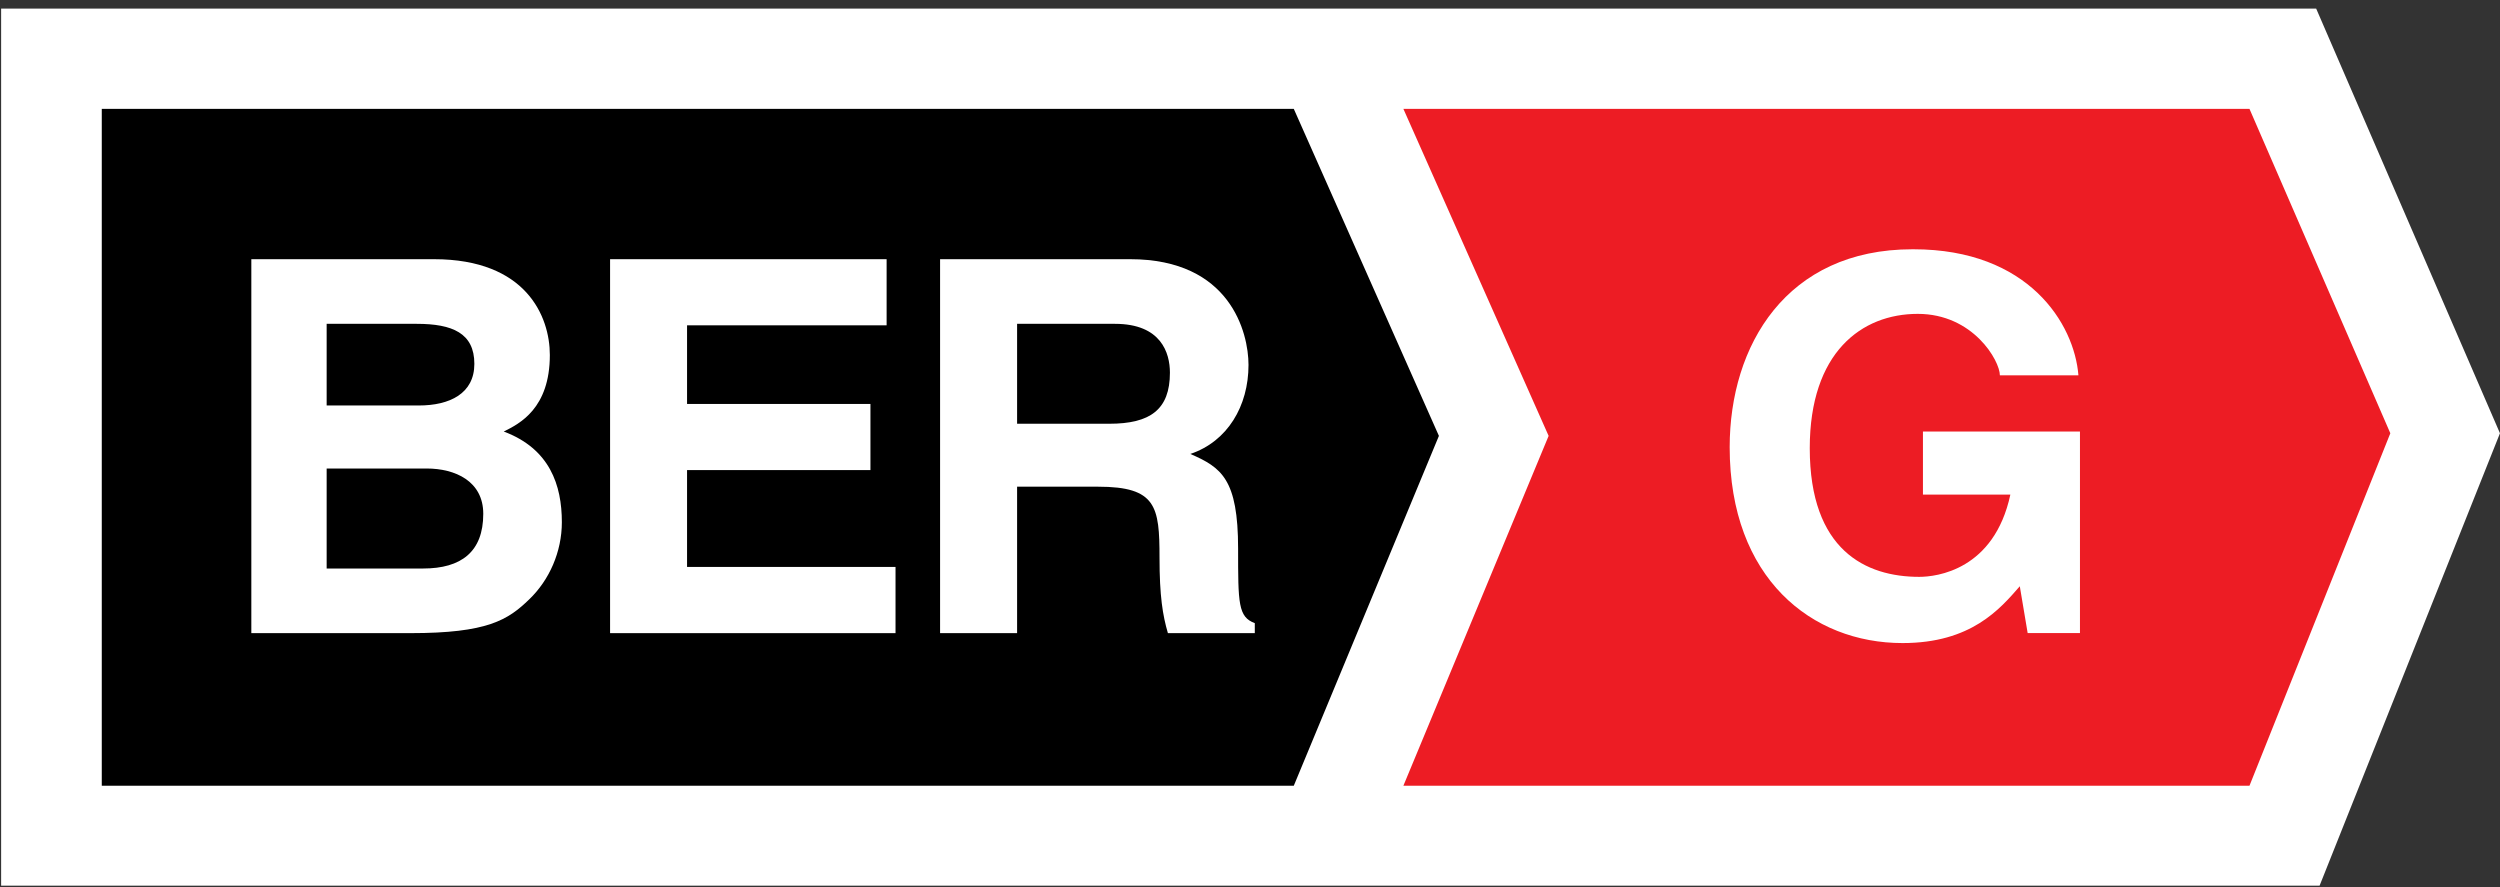
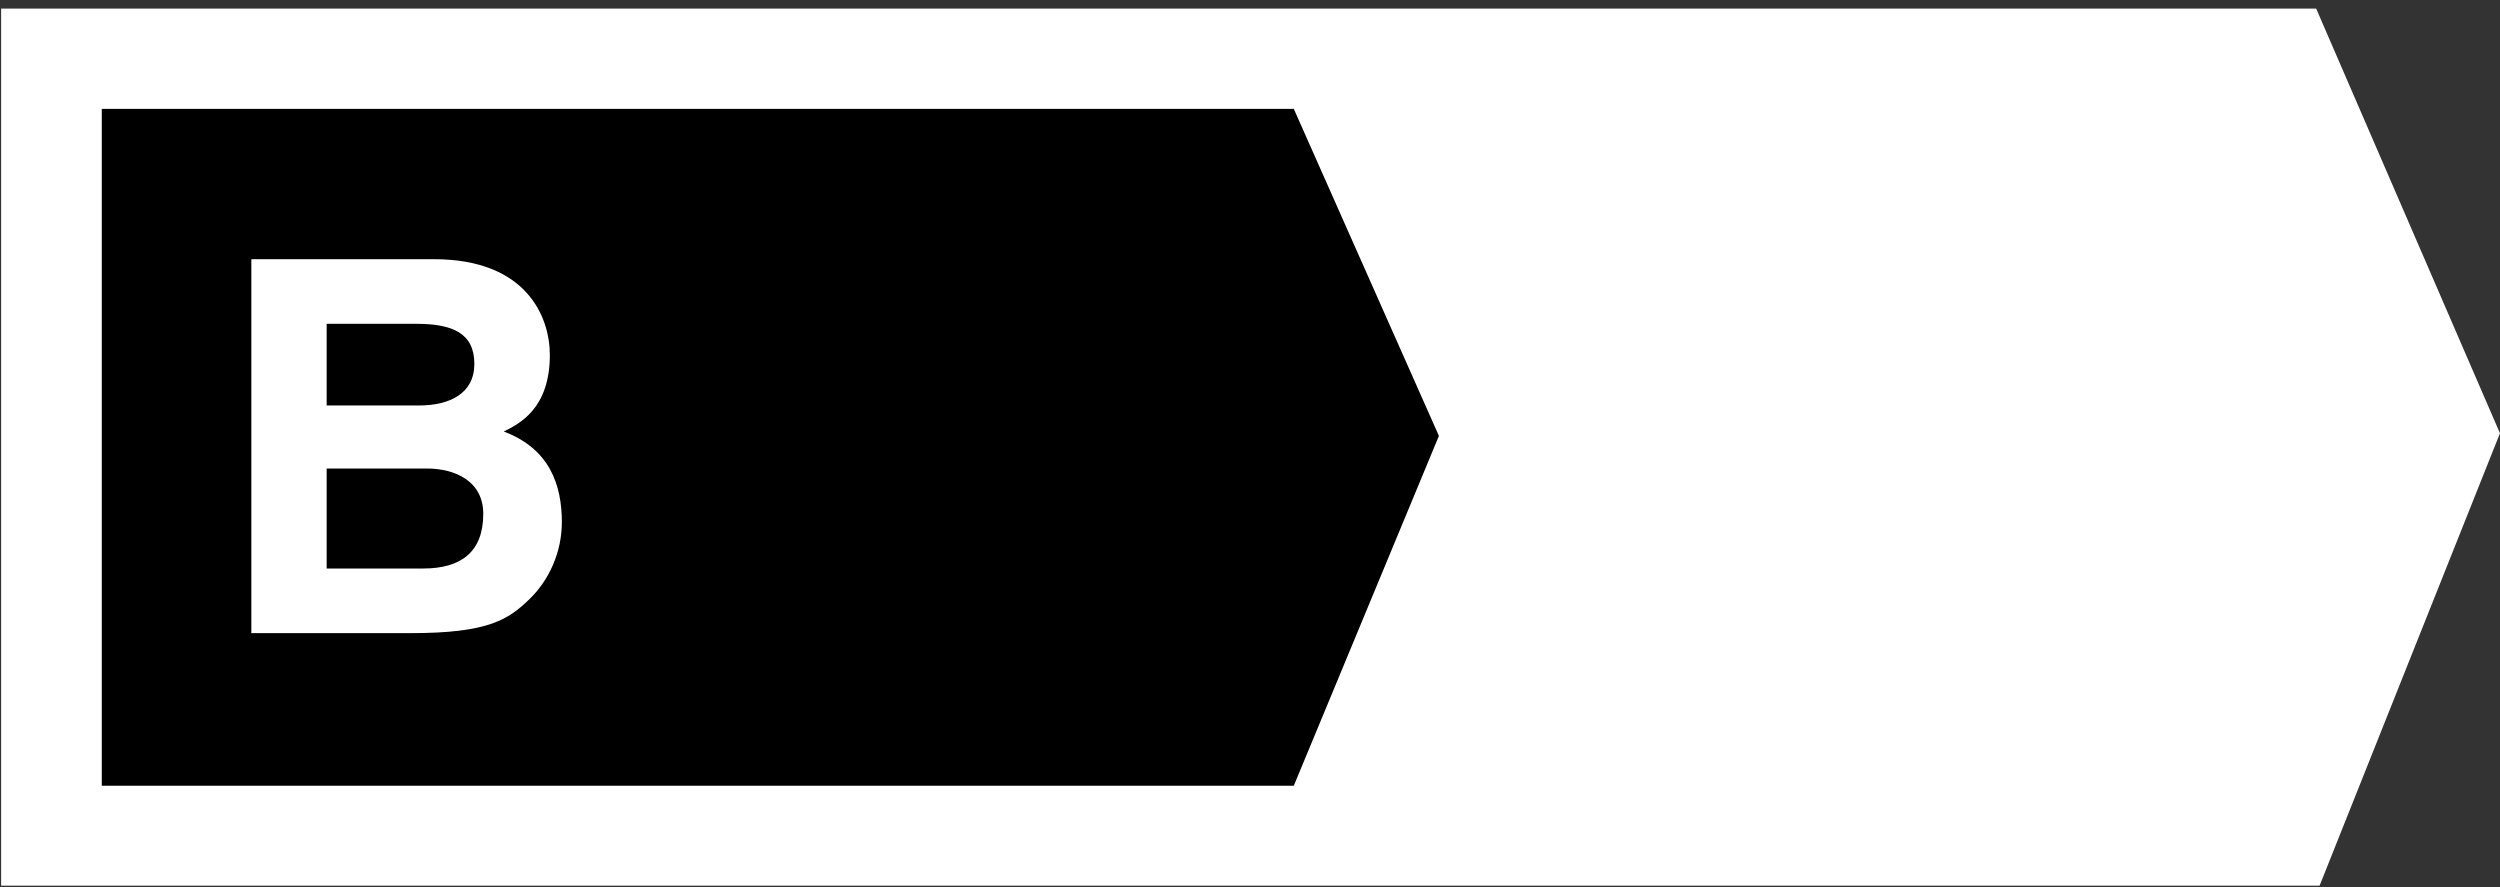
<svg xmlns="http://www.w3.org/2000/svg" width="62px" height="22px" viewBox="0 0 62 22" version="1.1">
  <rect x="0" y="0" width="62" height="22" fill="#333333" stroke="none" />
  <title>ber_G__large</title>
  <desc>Created with Sketch.</desc>
  <defs />
  <g id="Page-1" stroke="none" stroke-width="1" fill="none" fill-rule="evenodd">
    <g id="ber_G__large">
      <polyline id="Fill-1" fill="#FFFFFF" points="57.441 0.213 0.028 0.213 0.028 21.964 57.526 21.964 61.999 10.745 57.441 0.213" />
-       <polyline id="Fill-2" fill="#ED1C24" points="55.787 2.7 34.804 2.7 38.406 10.81 34.804 19.486 55.787 19.486 59.28 10.745 55.787 2.7" />
      <path d="M2.524,2.7 L32.086,2.7 L32.086,19.486 L2.524,19.486 L2.524,2.7 Z M32.086,2.7 L35.685,10.81 L32.086,19.486 L32.086,2.7 Z" id="Fill-3" fill="#000000" />
      <path d="M6.233,6.428 L10.764,6.428 C13.05,6.428 13.636,7.848 13.636,8.804 C13.636,10.134 12.881,10.509 12.493,10.702 C13.636,11.129 13.934,12.033 13.934,12.95 C13.934,13.686 13.623,14.384 13.128,14.861 C12.596,15.377 12.09,15.702 10.179,15.702 L6.233,15.702 L6.233,6.428 L6.233,6.428 Z M8.101,10.056 L10.387,10.056 C11.153,10.056 11.764,9.76 11.764,9.024 C11.764,8.262 11.219,8.031 10.336,8.031 L8.101,8.031 L8.101,10.056 L8.101,10.056 Z M8.101,14.099 L10.494,14.099 C11.438,14.099 11.985,13.686 11.985,12.743 C11.985,11.93 11.284,11.619 10.582,11.619 L8.101,11.619 L8.101,14.099 L8.101,14.099 Z" id="Fill-4" fill="#FFFFFF" />
-       <polyline id="Fill-5" fill="#FFFFFF" points="21.988 8.068 17.039 8.068 17.039 10.018 21.587 10.018 21.587 11.658 17.039 11.658 17.039 14.06 22.209 14.06 22.209 15.702 15.13 15.702 15.13 6.428 21.988 6.428 21.988 8.068" />
-       <path d="M23.314,6.428 L28.029,6.428 C30.51,6.428 30.963,8.248 30.963,9.05 C30.963,10.069 30.444,10.948 29.52,11.258 C30.289,11.593 30.705,11.876 30.705,13.607 C30.705,14.964 30.705,15.301 31.119,15.454 L31.119,15.702 L28.964,15.702 C28.835,15.262 28.756,14.783 28.756,13.827 C28.756,12.562 28.677,12.07 27.234,12.07 L25.224,12.07 L25.224,15.702 L23.314,15.702 L23.314,6.428 L23.314,6.428 Z M27.51,10.509 C28.523,10.509 29.014,10.16 29.014,9.243 C29.014,8.752 28.795,8.031 27.652,8.031 L25.224,8.031 L25.224,10.509 L27.51,10.509 L27.51,10.509 Z" id="Fill-6" fill="#FFFFFF" />
      <path d="M47.689,10.702 L51.583,10.702 L51.583,15.7 L50.286,15.7 L50.091,14.539 C49.597,15.107 48.882,15.948 47.183,15.948 C44.935,15.948 42.896,14.345 42.896,11.09 C42.896,8.571 44.299,6.182 47.428,6.182 L47.455,6.182 C50.312,6.182 51.444,8.031 51.545,9.309 L49.597,9.309 C49.597,8.947 48.935,7.784 47.56,7.784 C46.168,7.784 44.882,8.74 44.882,11.116 C44.882,13.648 46.272,14.306 47.597,14.306 C48.026,14.306 49.454,14.138 49.857,12.266 L47.689,12.266 L47.689,10.702" id="Fill-7" fill="#FFFFFF" />
    </g>
  </g>
</svg>